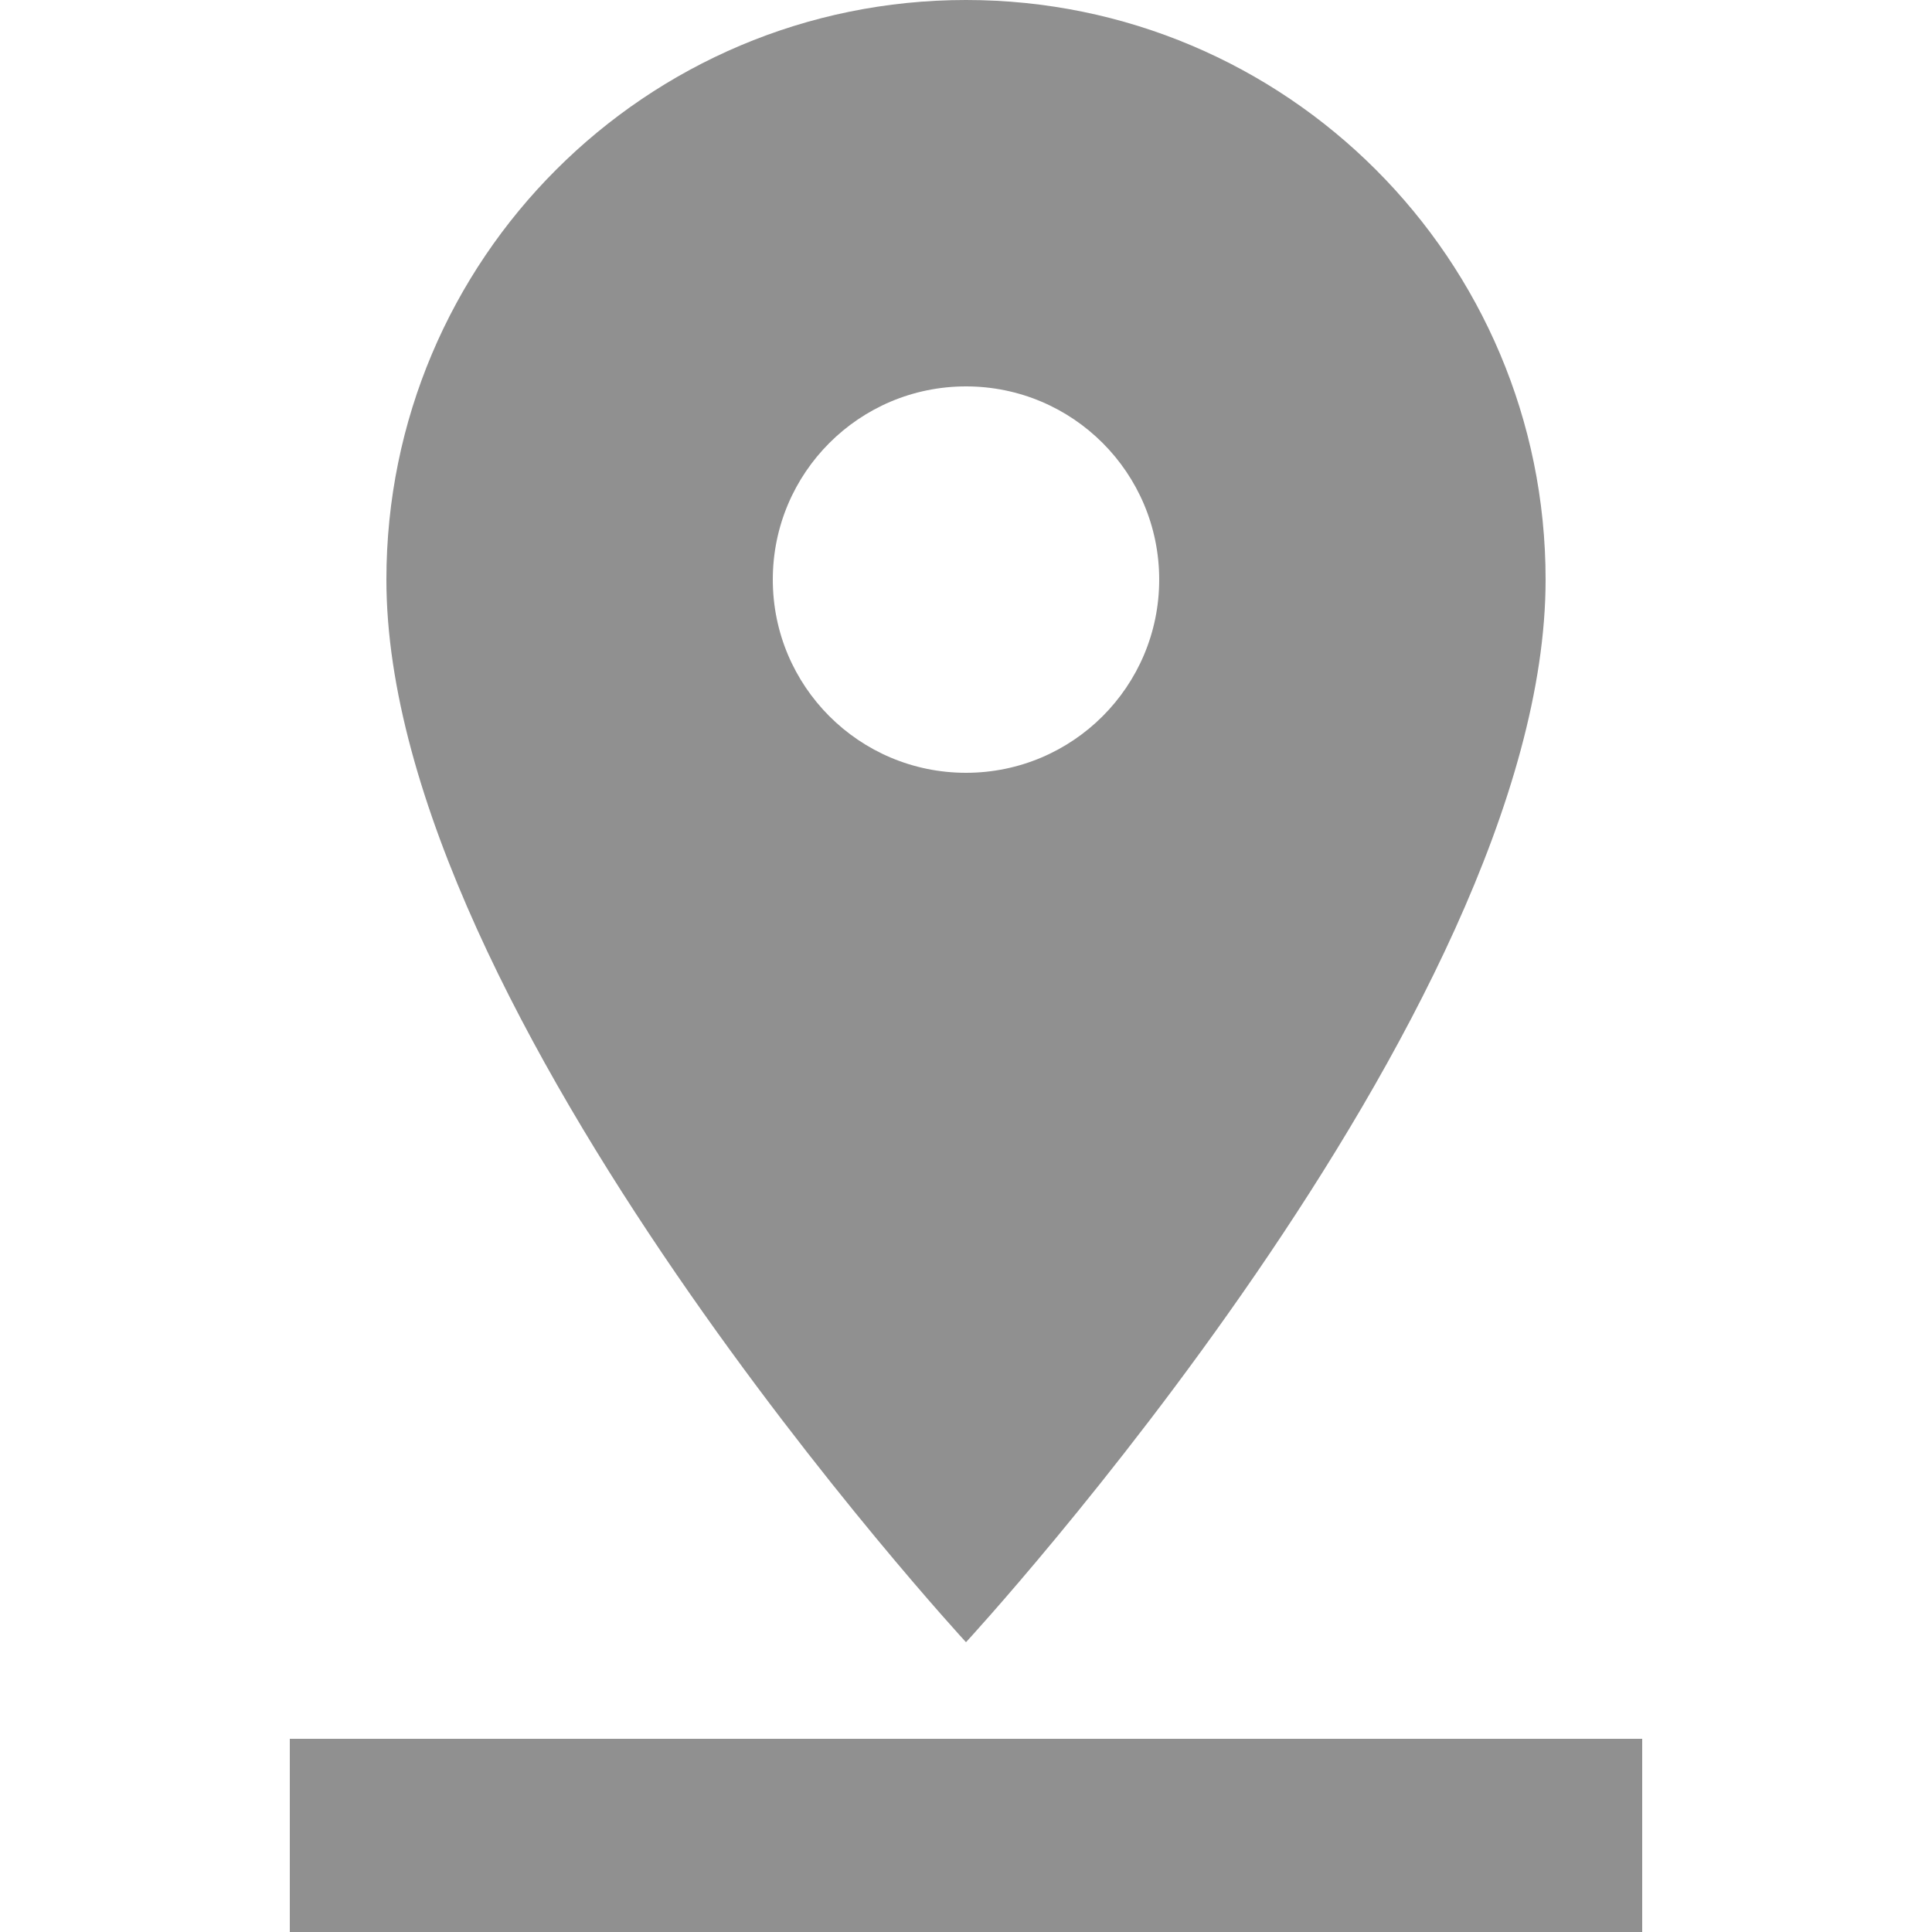
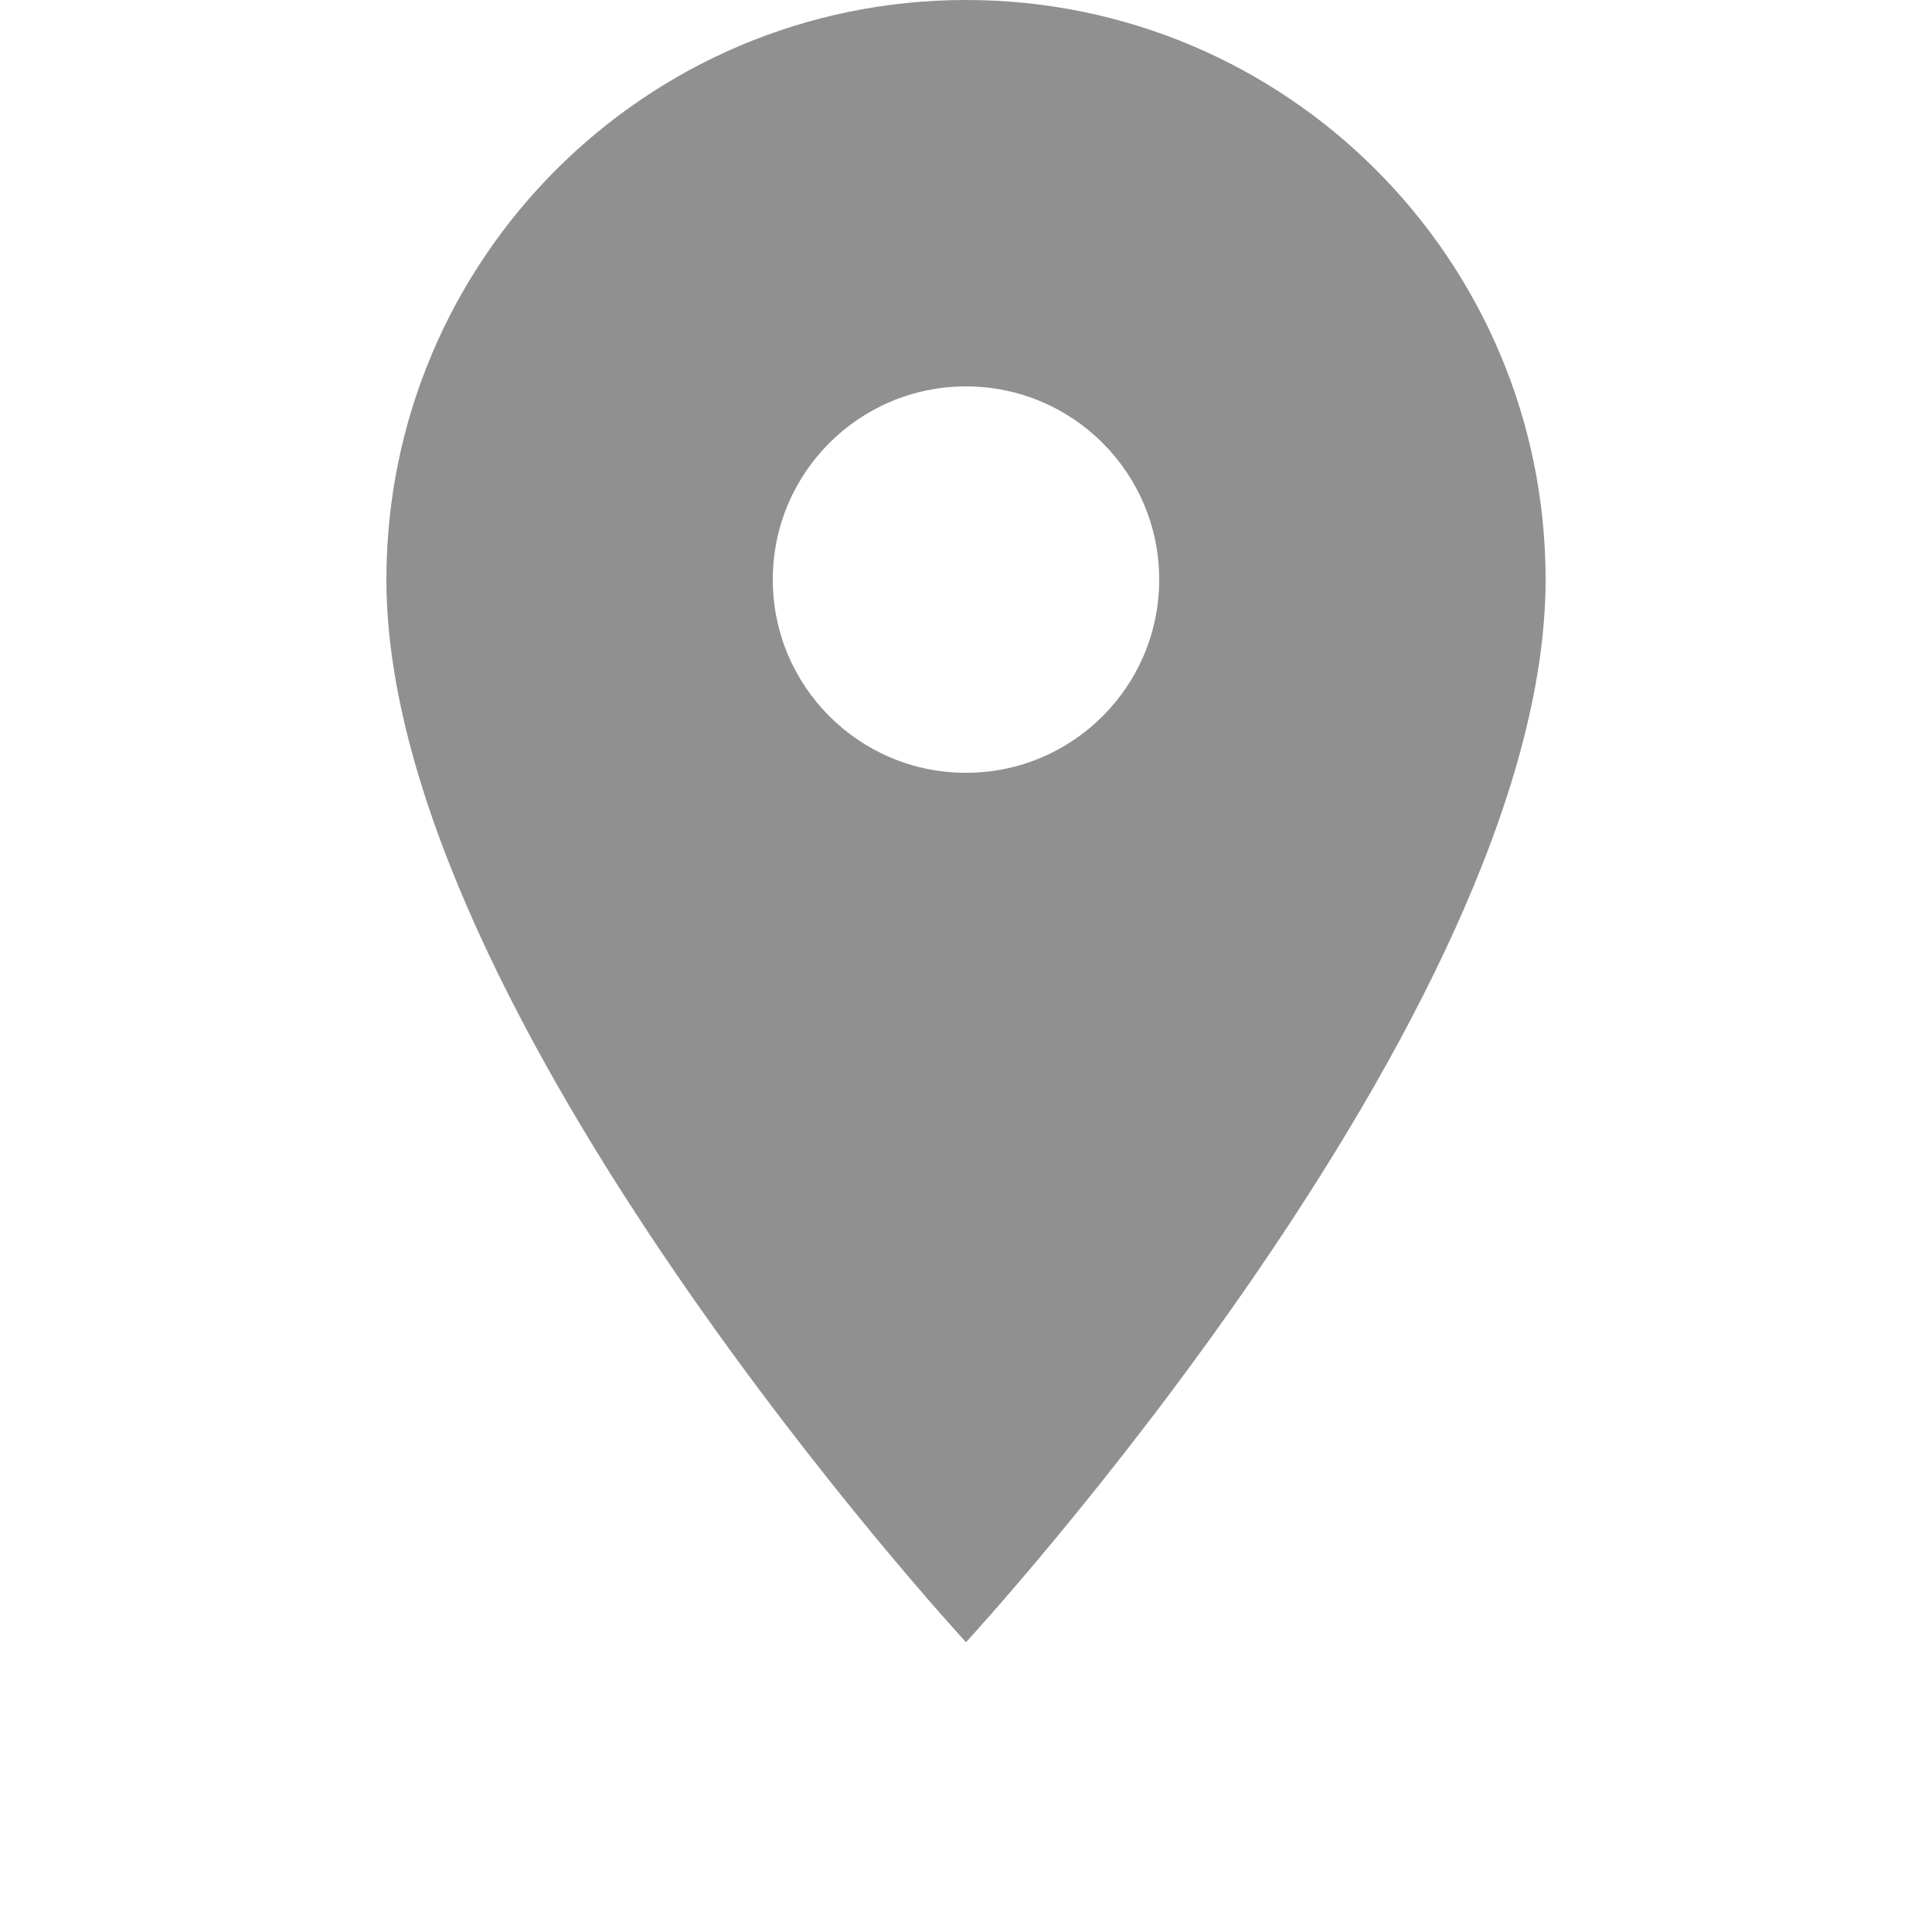
<svg xmlns="http://www.w3.org/2000/svg" version="1.1" x="0px" y="0px" viewBox="0 0 426.667 426.667" style="enable-background:new 0 0 426.667 426.667;" xml:space="preserve">
  <g>
    <g>
      <g>
        <path style="fill: #909090" d="M341.333,128c0-70.72-57.28-128-128-128s-128,57.28-128,128c0,96,128,234.667,128,234.667S341.333,224,341.333,128z      M170.667,128c0-23.573,19.093-42.667,42.667-42.667S256,104.427,256,128c0,23.573-19.093,42.667-42.667,42.667     S170.667,151.573,170.667,128z" />
-         <rect style="fill: #909090" x="64" y="384" width="298.667" height="42.667" />
      </g>
    </g>
  </g>
</svg>